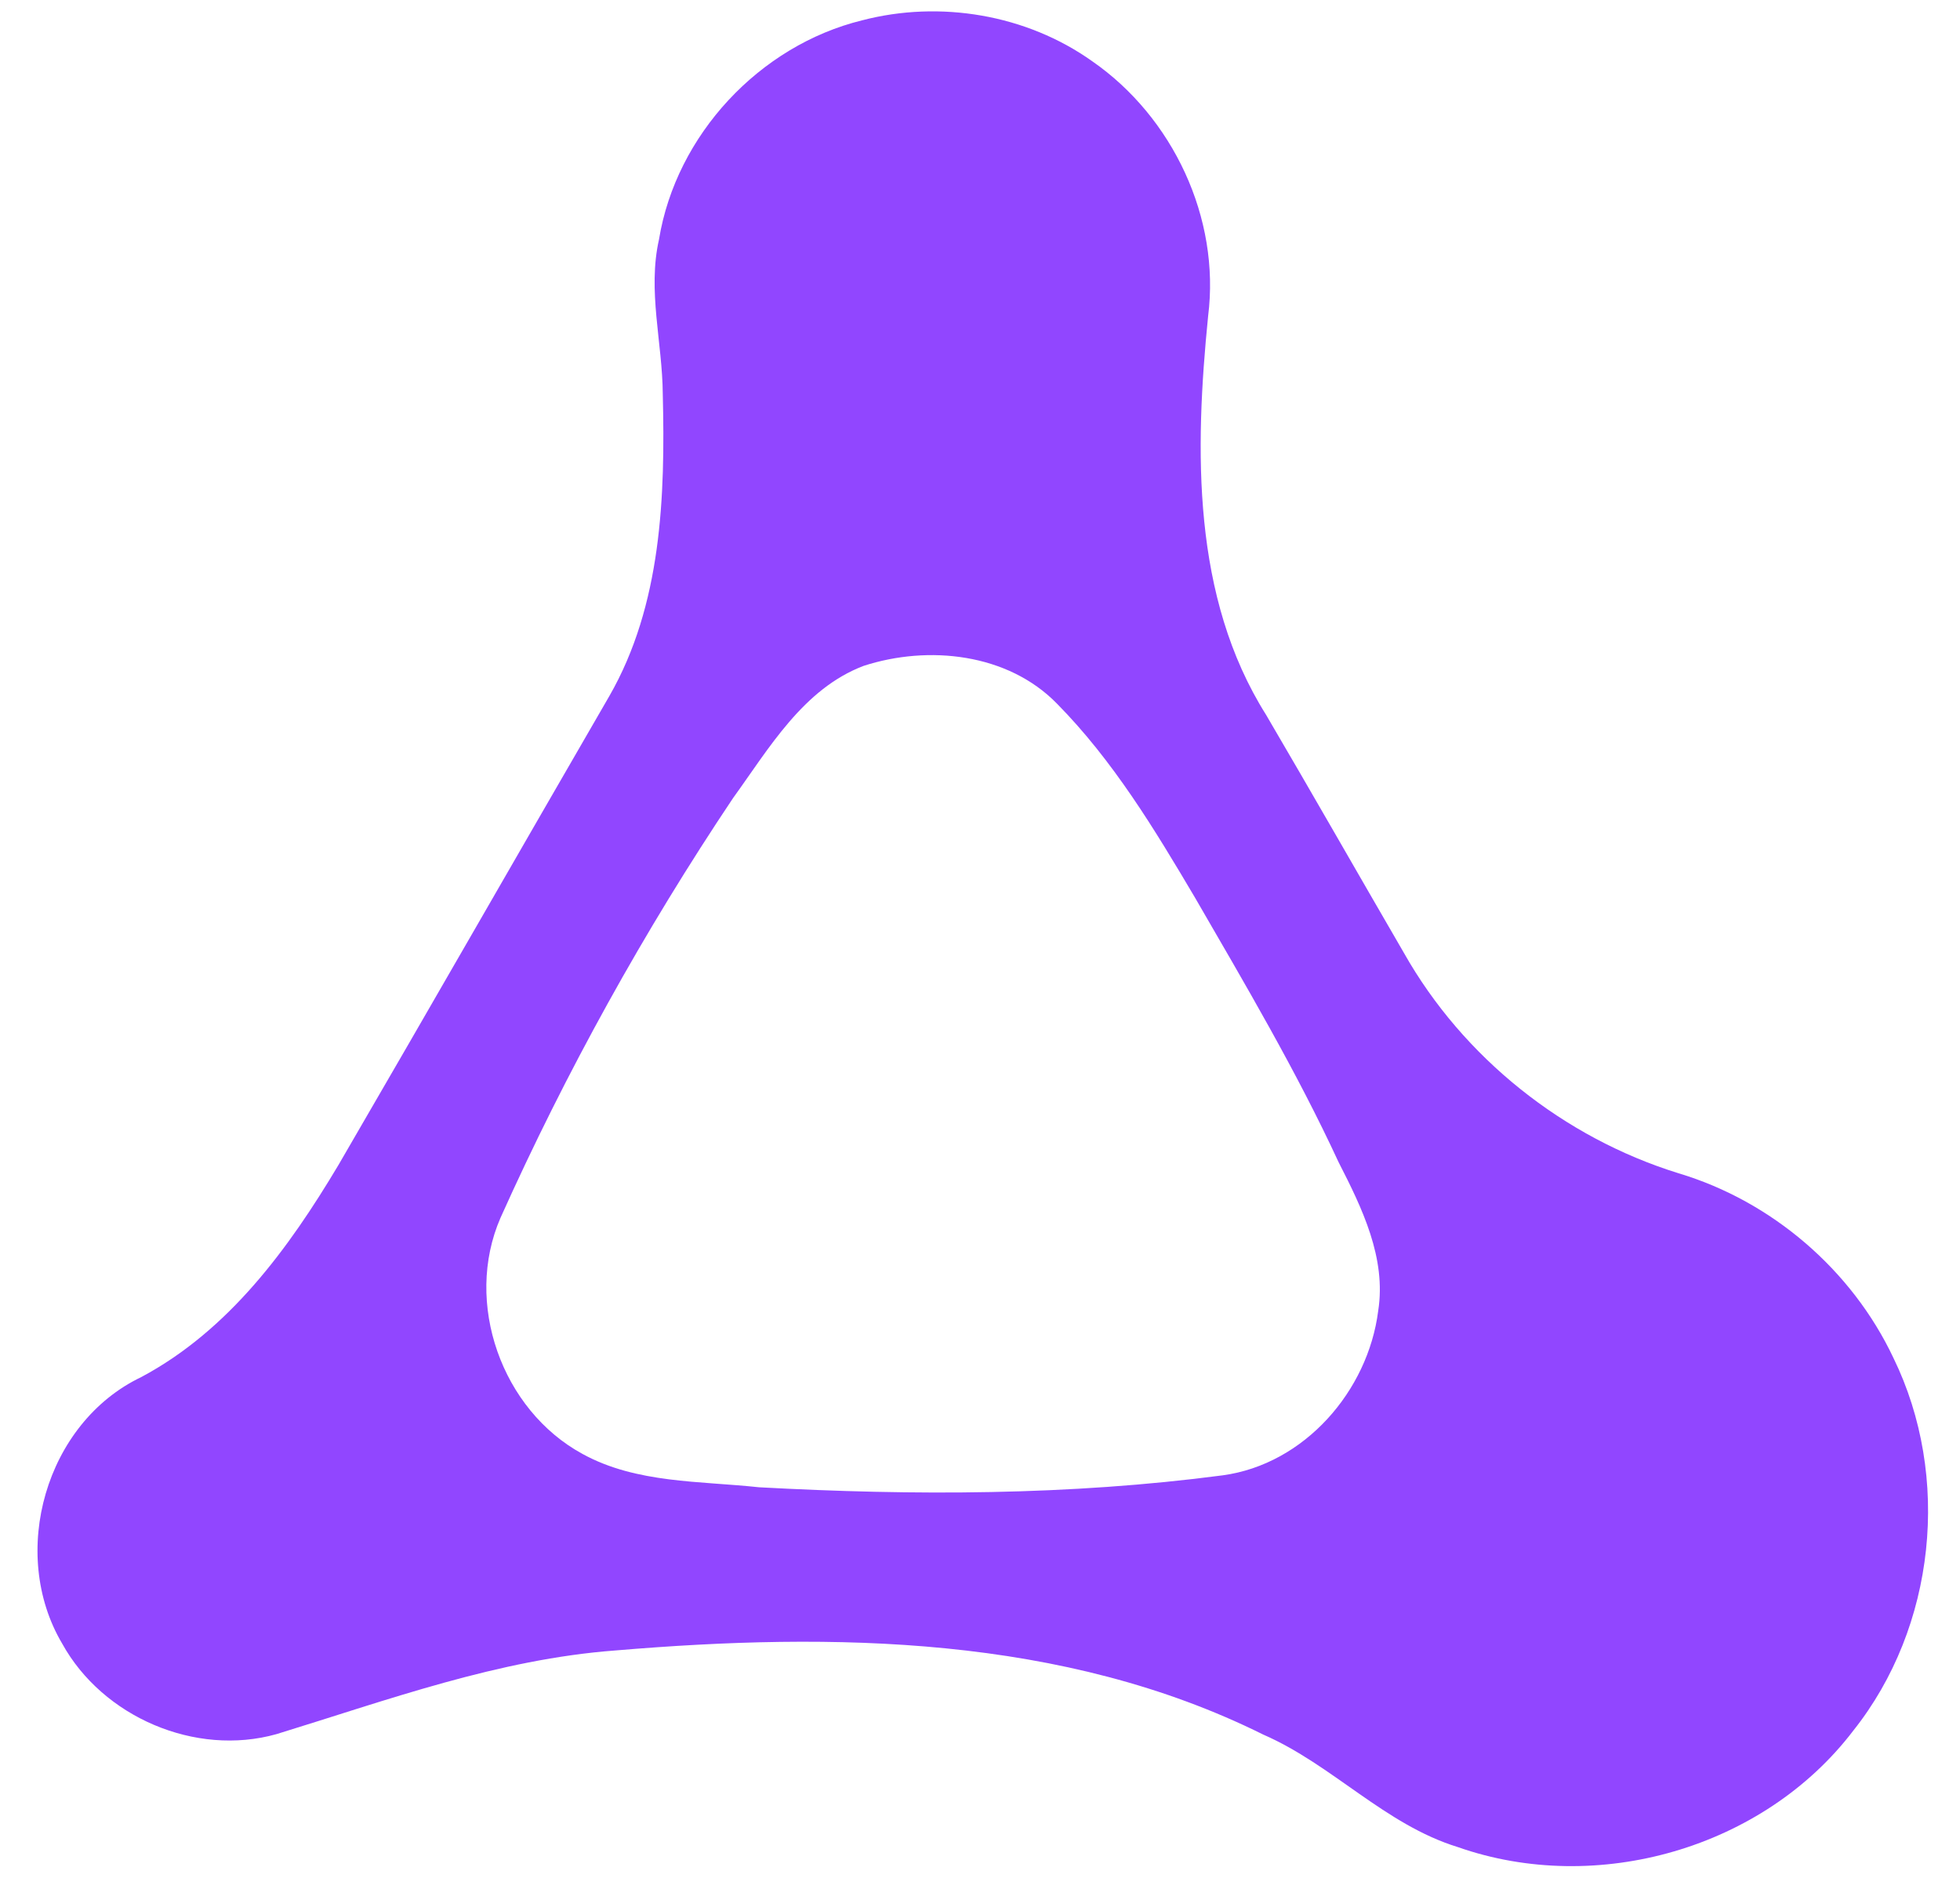
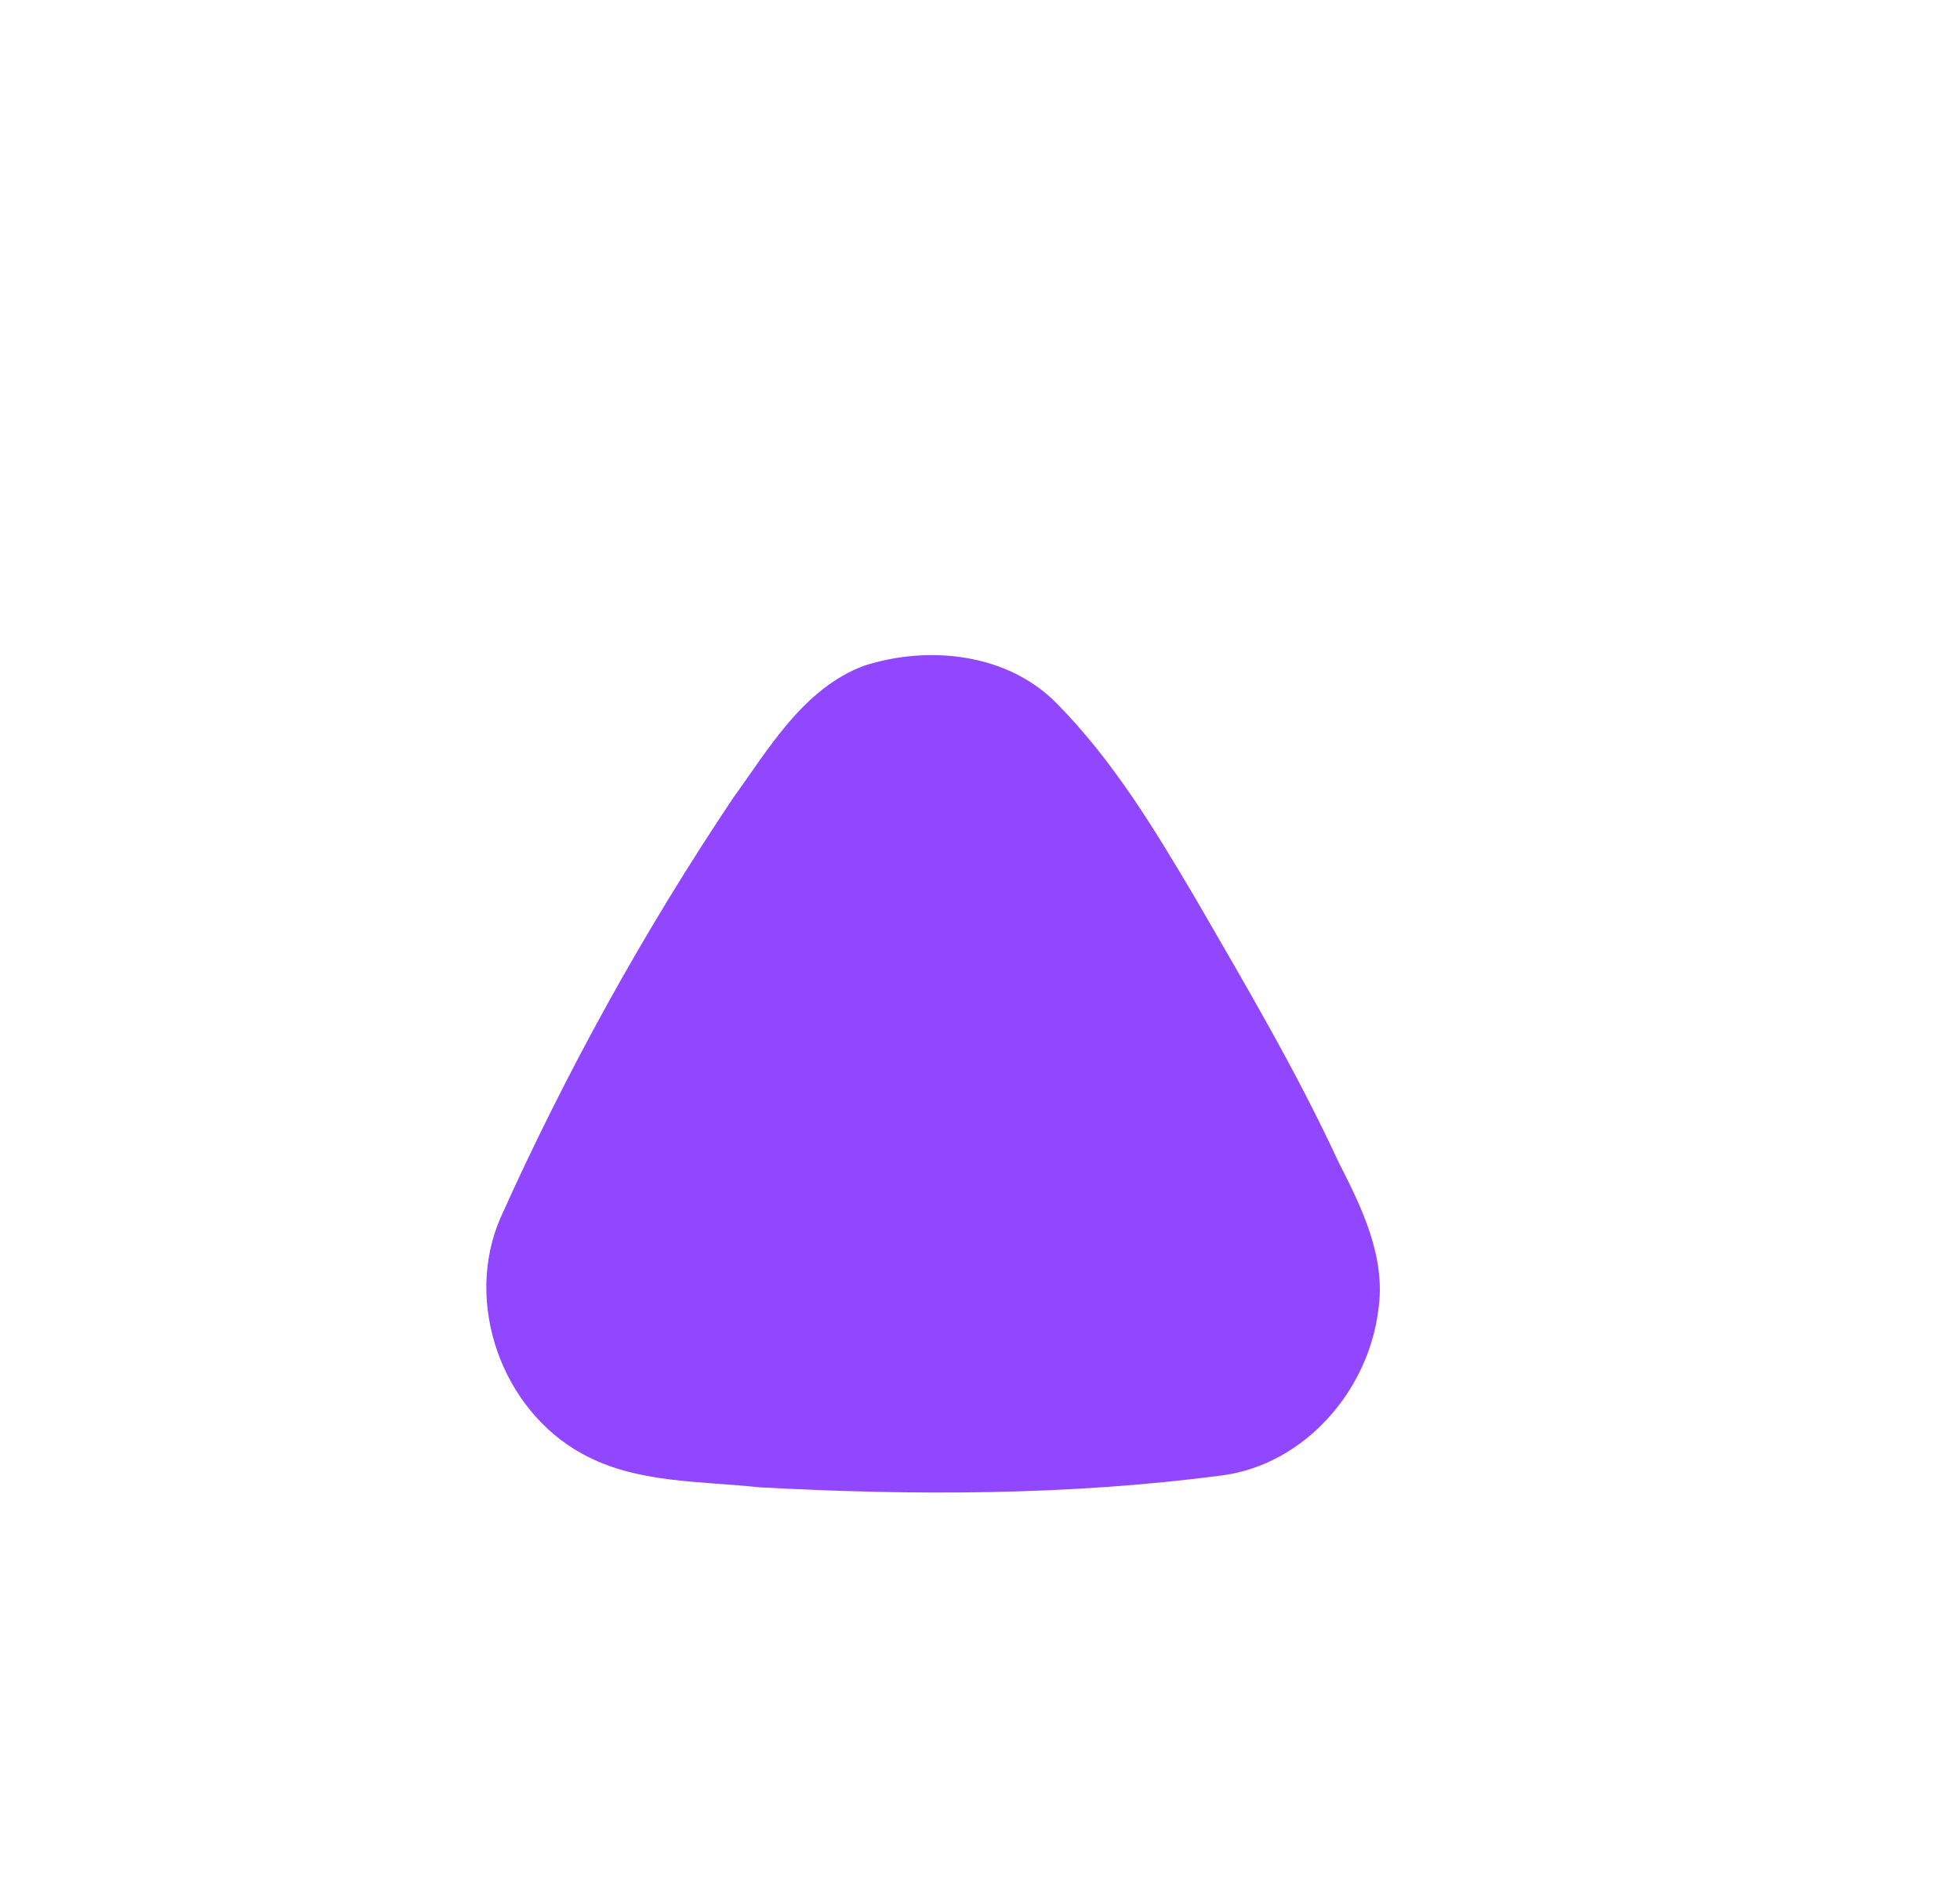
<svg xmlns="http://www.w3.org/2000/svg" height="2419" viewBox="-12.05 -4.58 821.53 801.96" width="2500">
-   <path d="m348.86 4.02c32.93-8.6 69.54-2.48 97.33 17.32 34.09 23.63 54.22 66.36 48.99 107.78-5.65 56.55-6.91 118.76 24.52 168.68 19.61 33.43 38.81 67.15 58.28 100.68 25.03 44.31 67.58 78.17 116.15 93.21 39.41 11.81 73.27 40.86 90.83 78.08 24.52 50.2 17.89 113.85-16.95 157.65-37.92 49.83-108.35 69.96-167.24 49.27-30.92-9.53-53.01-34.84-82.29-47.59-84.53-42.03-181.85-43.33-273.9-35.58-49.46 3.69-96.35 20.97-143.38 35.4-34.28 9.62-73.46-7.24-90.6-38.3-22.65-38.24-7.05-93.39 33.44-112.73 37.08-19.8 62.3-54.35 83.36-89.66 38.39-66.03 76.31-132.29 114.56-198.37 22.14-38.53 23.68-84.43 22.61-127.72-.15-21.86-6.5-43.76-1.59-65.47 7.24-44.18 42.5-82.01 85.88-92.65zm.66 273.04c-25.55 9.71-39.98 34.84-55.21 55.9-37.68 56.27-70.61 115.76-98.35 177.55-15.64 35.91.47 81.35 34.75 99.93 22.74 12.47 49.5 11.35 74.58 14.06 65.29 3.55 131.14 3.5 196.05-5.05 34.61-4.71 61.46-35.67 65.76-69.58 3.5-22.32-6.82-43.47-16.72-62.81-17.84-38.57-39.51-75.23-60.76-111.98-17.05-28.86-34.65-58-58.33-82-20.83-21.39-54.41-24.89-81.77-16.02z" fill="#9146ff" />
+   <path d="m348.86 4.02zm.66 273.04c-25.55 9.71-39.98 34.84-55.21 55.9-37.68 56.27-70.61 115.76-98.35 177.55-15.64 35.91.47 81.35 34.75 99.93 22.74 12.47 49.5 11.35 74.58 14.06 65.29 3.55 131.14 3.5 196.05-5.05 34.61-4.71 61.46-35.67 65.76-69.58 3.5-22.32-6.82-43.47-16.72-62.81-17.84-38.57-39.51-75.23-60.76-111.98-17.05-28.86-34.65-58-58.33-82-20.83-21.39-54.41-24.89-81.77-16.02z" fill="#9146ff" />
</svg>